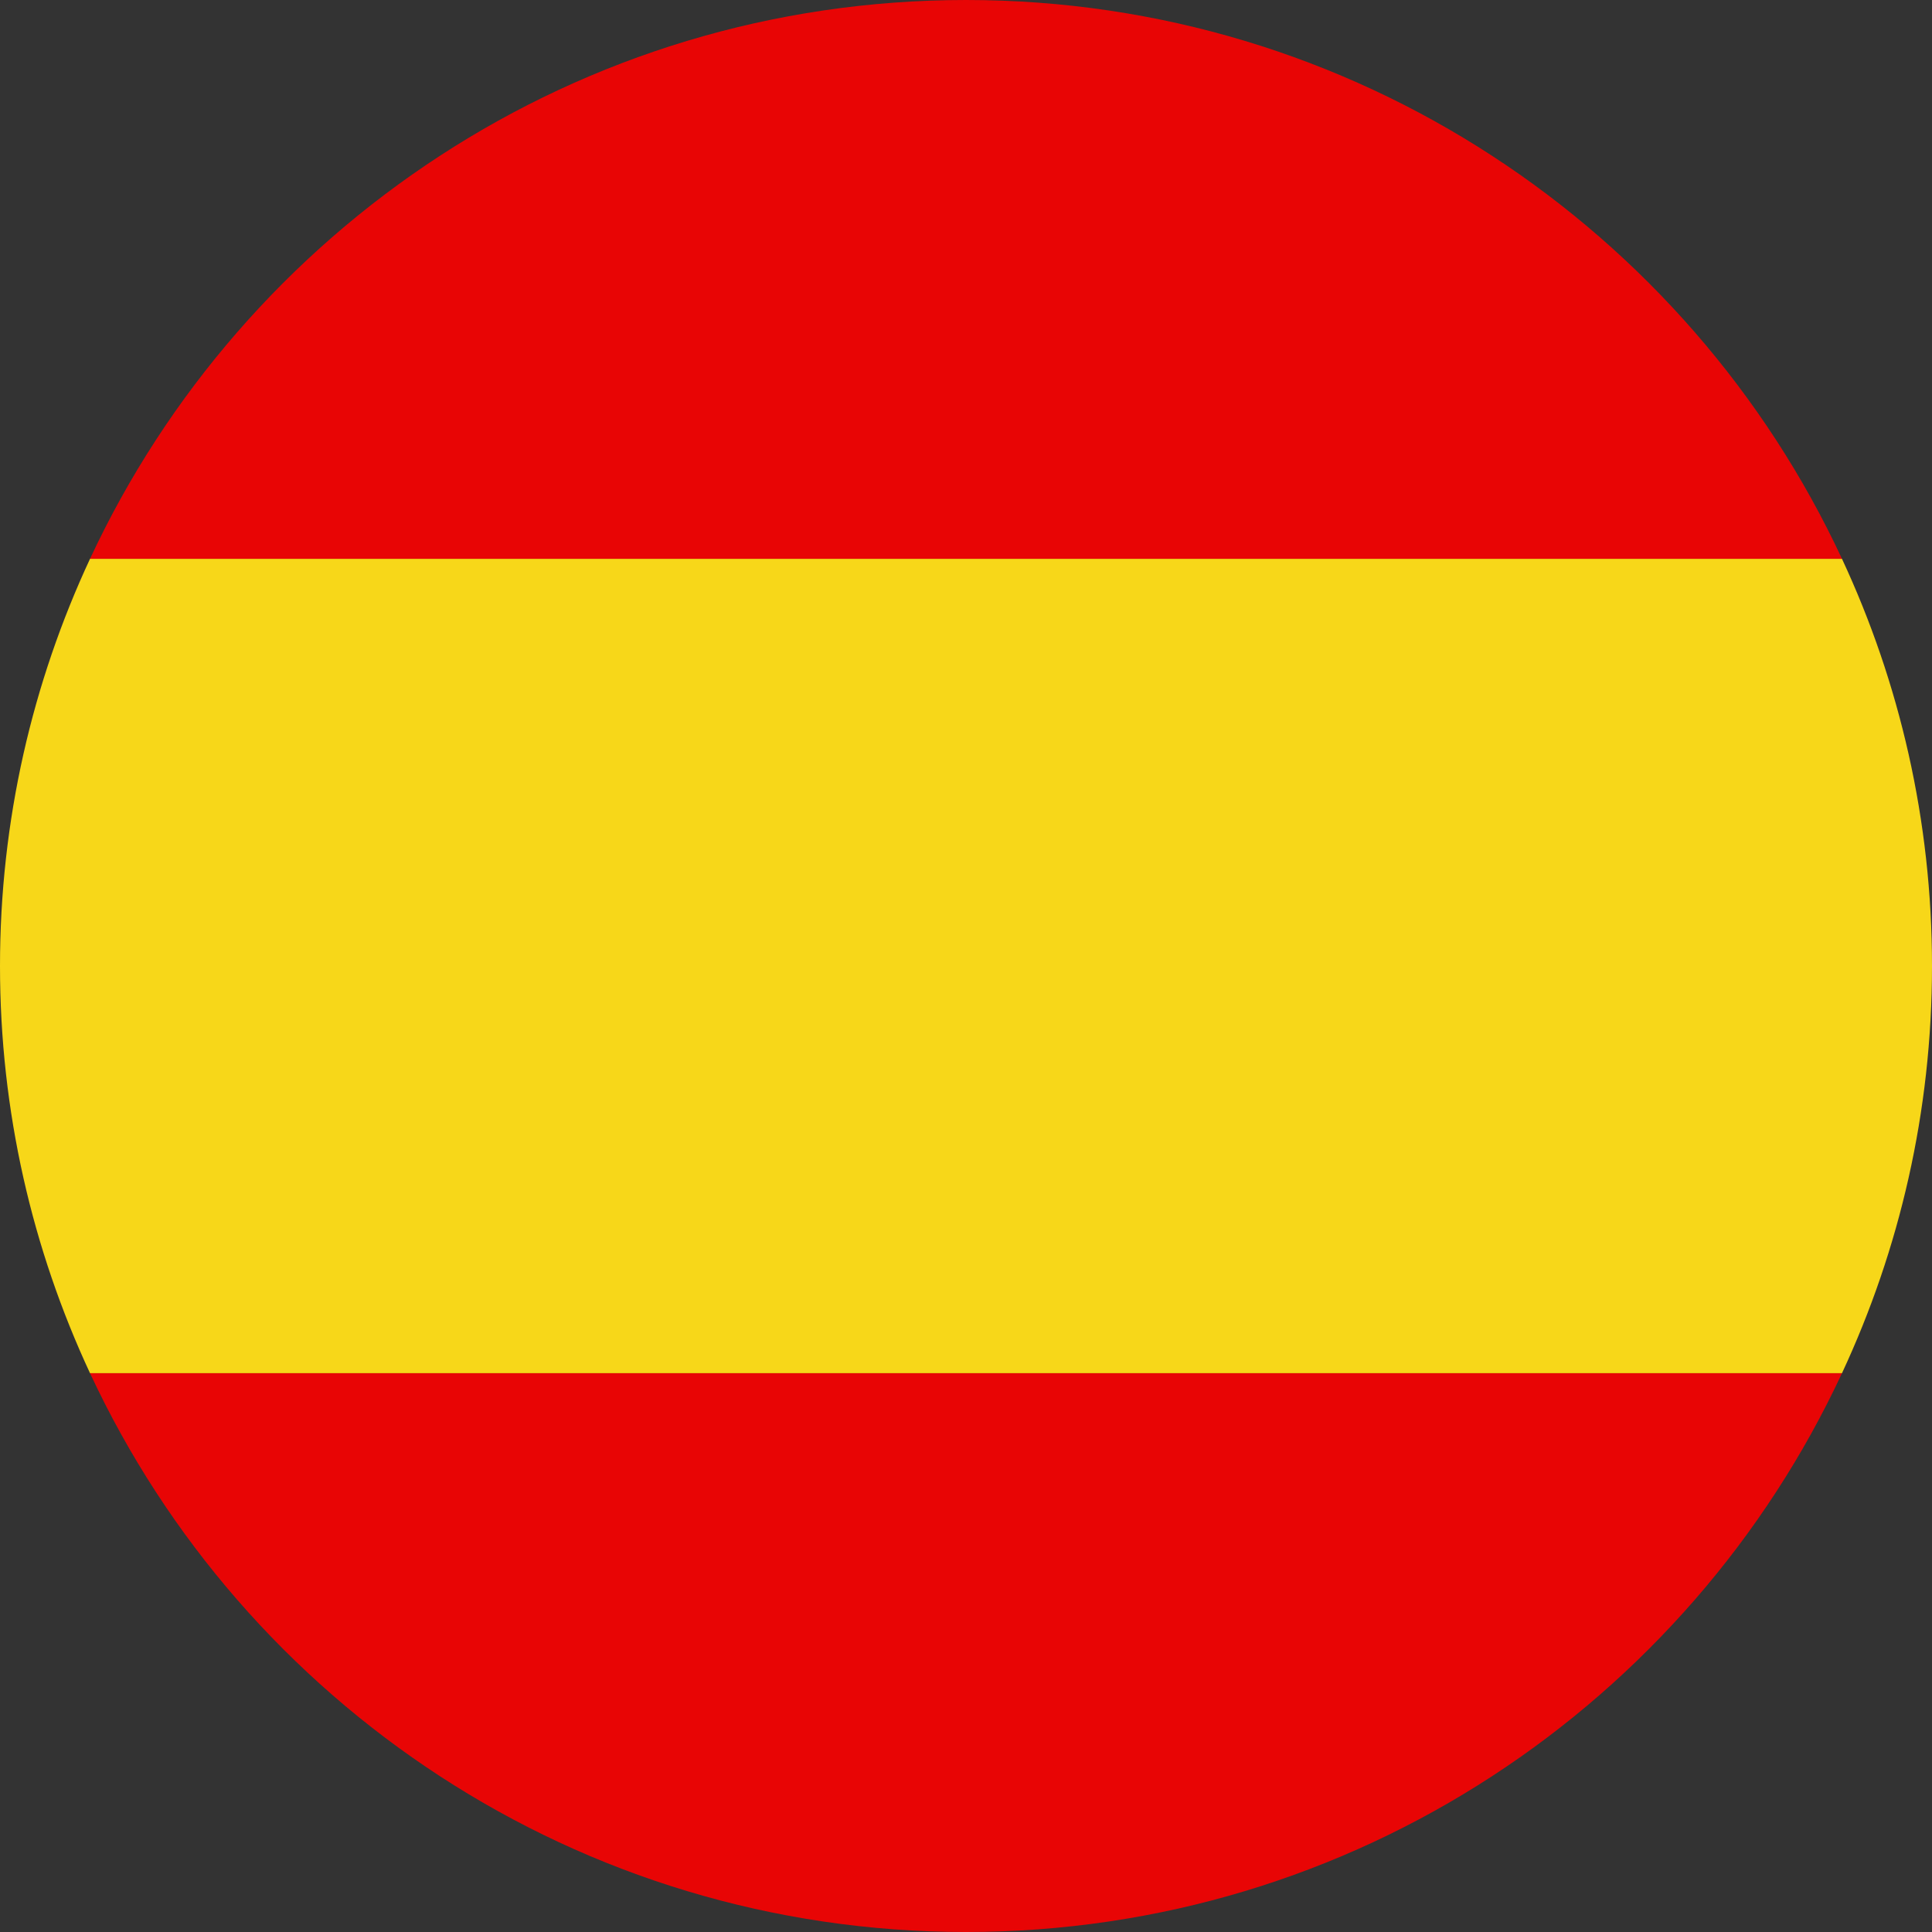
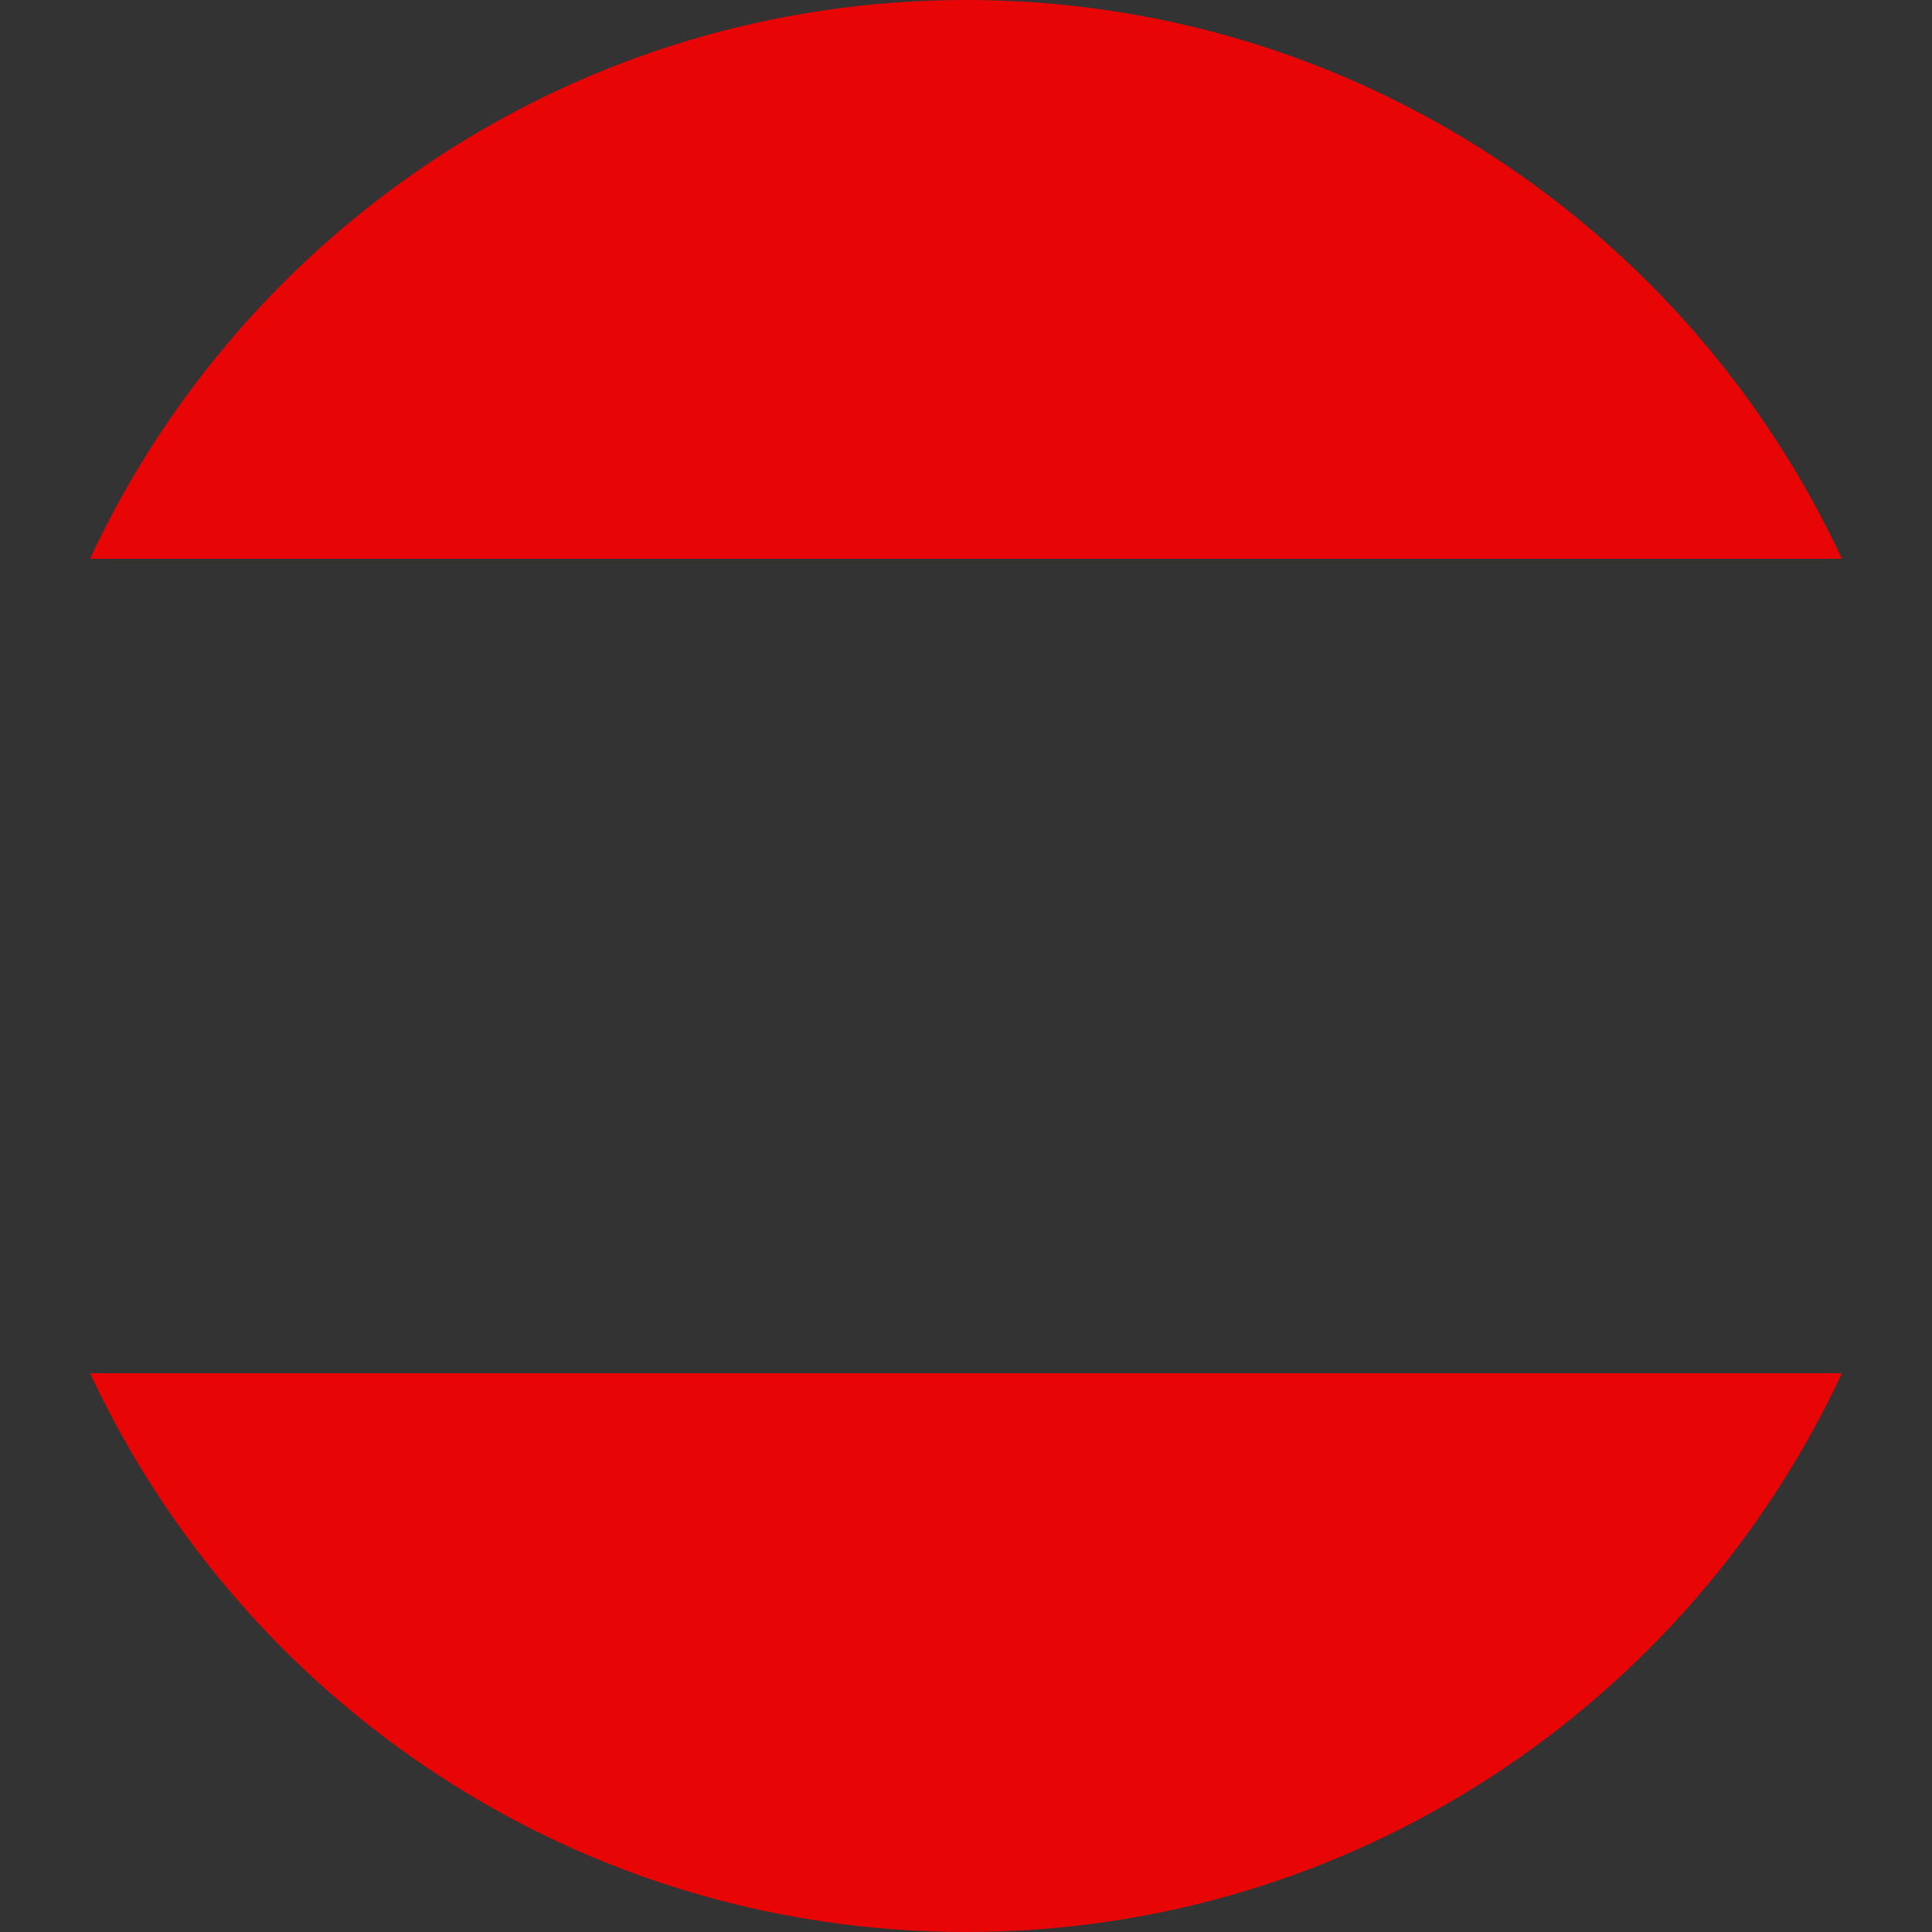
<svg xmlns="http://www.w3.org/2000/svg" version="1.1" id="Capa_1" x="0px" y="0px" width="51px" height="51px" viewBox="0 0 51 51" enable-background="new 0 0 51 51" xml:space="preserve">
  <rect x="0" y="0" width="51" height="51" fill="#333333" stroke="none" />
  <g>
-     <path fill="#F7D719" d="M2.377,14.75C0.855,18.018,0,21.658,0,25.5s0.855,7.482,2.377,10.75h46.246   C50.146,32.982,51,29.342,51,25.5s-0.854-7.482-2.377-10.75H2.377z" />
    <path fill="#E80505" d="M2.377,14.75h46.246C44.567,6.04,35.741,0,25.5,0S6.433,6.04,2.377,14.75z" />
    <path fill="#E80505" d="M48.623,36.25H2.377C6.434,44.96,15.259,51,25.5,51S44.567,44.96,48.623,36.25z" />
  </g>
  <g>
    <line fill="#FFFFFF" x1="-68.789" y1="-129.222" x2="-66.289" y2="-129.222" />
    <line fill="#FFFFFF" x1="-79.844" y1="-129.222" x2="-77.344" y2="-129.222" />
    <path fill="#104F8E" d="M-87.532-82.725c2.314,1.598,4.906,2.82,7.688,3.585v-11.272L-87.532-82.725z" />
    <g>
      <path fill="#104F8E" d="M-58.602-124.719c-2.313-1.598-4.905-2.819-7.687-3.585v11.271L-58.602-124.719z" />
      <path fill="#104F8E" d="M-48.485-110.5c-0.766-2.782-1.987-5.373-3.585-7.687l-7.687,7.687H-48.485z" />
      <path fill="#104F8E" d="M-52.07-89.257c1.598-2.314,2.819-4.905,3.585-7.687h-11.271L-52.07-89.257z" />
-       <path fill="#104F8E" d="M-66.289-79.14c2.782-0.766,5.373-1.987,7.688-3.585l-7.688-7.688V-79.14z" />
      <path fill="#104F8E" d="M-97.649-96.943c0.765,2.781,1.987,5.372,3.584,7.687l7.687-7.687H-97.649z" />
      <path fill="#104F8E" d="M-79.844-128.304c-2.782,0.766-5.374,1.988-7.688,3.585l7.688,7.688V-128.304z" />
      <path fill="#104F8E" d="M-94.064-118.187c-1.598,2.314-2.82,4.905-3.585,7.687h11.271L-94.064-118.187z" />
      <path fill="#E80505" d="M-66.289-110.5h4.122l9.069-9.069c-1.213-1.527-2.596-2.91-4.123-4.123l-9.068,9.068V-110.5z" />
      <path fill="#E80505" d="M-79.844-96.943h-4.124l-9.069,9.069c1.213,1.526,2.596,2.91,4.123,4.123l9.07-9.07V-96.943z" />
-       <path fill="#E80505" d="M-79.844-110.5v-4.122l-9.069-9.071c-1.527,1.213-2.91,2.597-4.123,4.124l9.069,9.069H-79.844z" />
      <path fill="#E80505" d="M-66.289-96.943v4.123l9.069,9.068c1.526-1.213,2.909-2.596,4.122-4.122l-9.069-9.069H-66.289z" />
      <path fill="#FFFFFF" d="M-48.485-110.5h-11.271l7.687-7.687c-0.326-0.473-0.67-0.933-1.027-1.382l-9.069,9.069h-4.122v-4.124    l9.068-9.068c-0.448-0.357-0.908-0.701-1.382-1.027l-7.687,7.686v-11.271c-0.817-0.225-1.651-0.41-2.5-0.554v14.325v2.409v4.125    h4.121h2.41h14.326C-48.075-108.848-48.259-109.682-48.485-110.5z" />
      <path fill="#FFFFFF" d="M-81.467-99.443h-2.411h-14.324c0.144,0.849,0.329,1.683,0.554,2.5h11.271l-7.687,7.687    c0.327,0.474,0.67,0.934,1.027,1.383l9.069-9.069h4.124v4.122l-9.07,9.07c0.449,0.356,0.909,0.7,1.382,1.026l7.688-7.688v11.272    c0.818,0.226,1.651,0.41,2.5,0.554v-14.326v-2.409v-4.122H-81.467z" />
-       <path fill="#FFFFFF" d="M-47.931-99.443h-14.325h-2.41h-4.122v4.123v2.407v14.327c0.849-0.144,1.683-0.329,2.5-0.554v-11.273    l7.688,7.688c0.473-0.327,0.933-0.67,1.382-1.027l-9.069-9.068v-4.123h4.122l9.069,9.069c0.357-0.449,0.701-0.909,1.027-1.383    l-7.687-7.687h11.271C-48.26-97.761-48.075-98.595-47.931-99.443z" />
      <path fill="#FFFFFF" d="M-79.844-128.304v11.273l-7.688-7.688c-0.473,0.326-0.933,0.669-1.381,1.026l9.069,9.071v4.122h-4.123    l-9.069-9.069c-0.357,0.449-0.701,0.909-1.027,1.382l7.686,7.687h-11.271c-0.225,0.818-0.41,1.652-0.554,2.501h14.326h2.411h4.122    v-4.123v-2.409v-14.327C-78.193-128.714-79.026-128.529-79.844-128.304z" />
      <path fill="#E80505" d="M-47.931-107.999h-14.326h-2.41h-4.121v-4.125v-2.409v-14.325c-1.392-0.235-2.819-0.364-4.278-0.364    c-1.458,0-2.886,0.129-4.277,0.364v14.327v2.409v4.123h-4.122h-2.411h-14.326c-0.235,1.392-0.364,2.819-0.364,4.277    c0,1.459,0.129,2.887,0.364,4.278h14.324h2.411h4.123v4.122v2.409v14.326c1.392,0.235,2.819,0.364,4.277,0.364    c1.459,0,2.887-0.129,4.278-0.364v-14.327v-2.407v-4.123h4.122h2.41h14.325c0.235-1.392,0.364-2.819,0.364-4.278    C-47.567-105.18-47.696-106.607-47.931-107.999z" />
    </g>
  </g>
</svg>